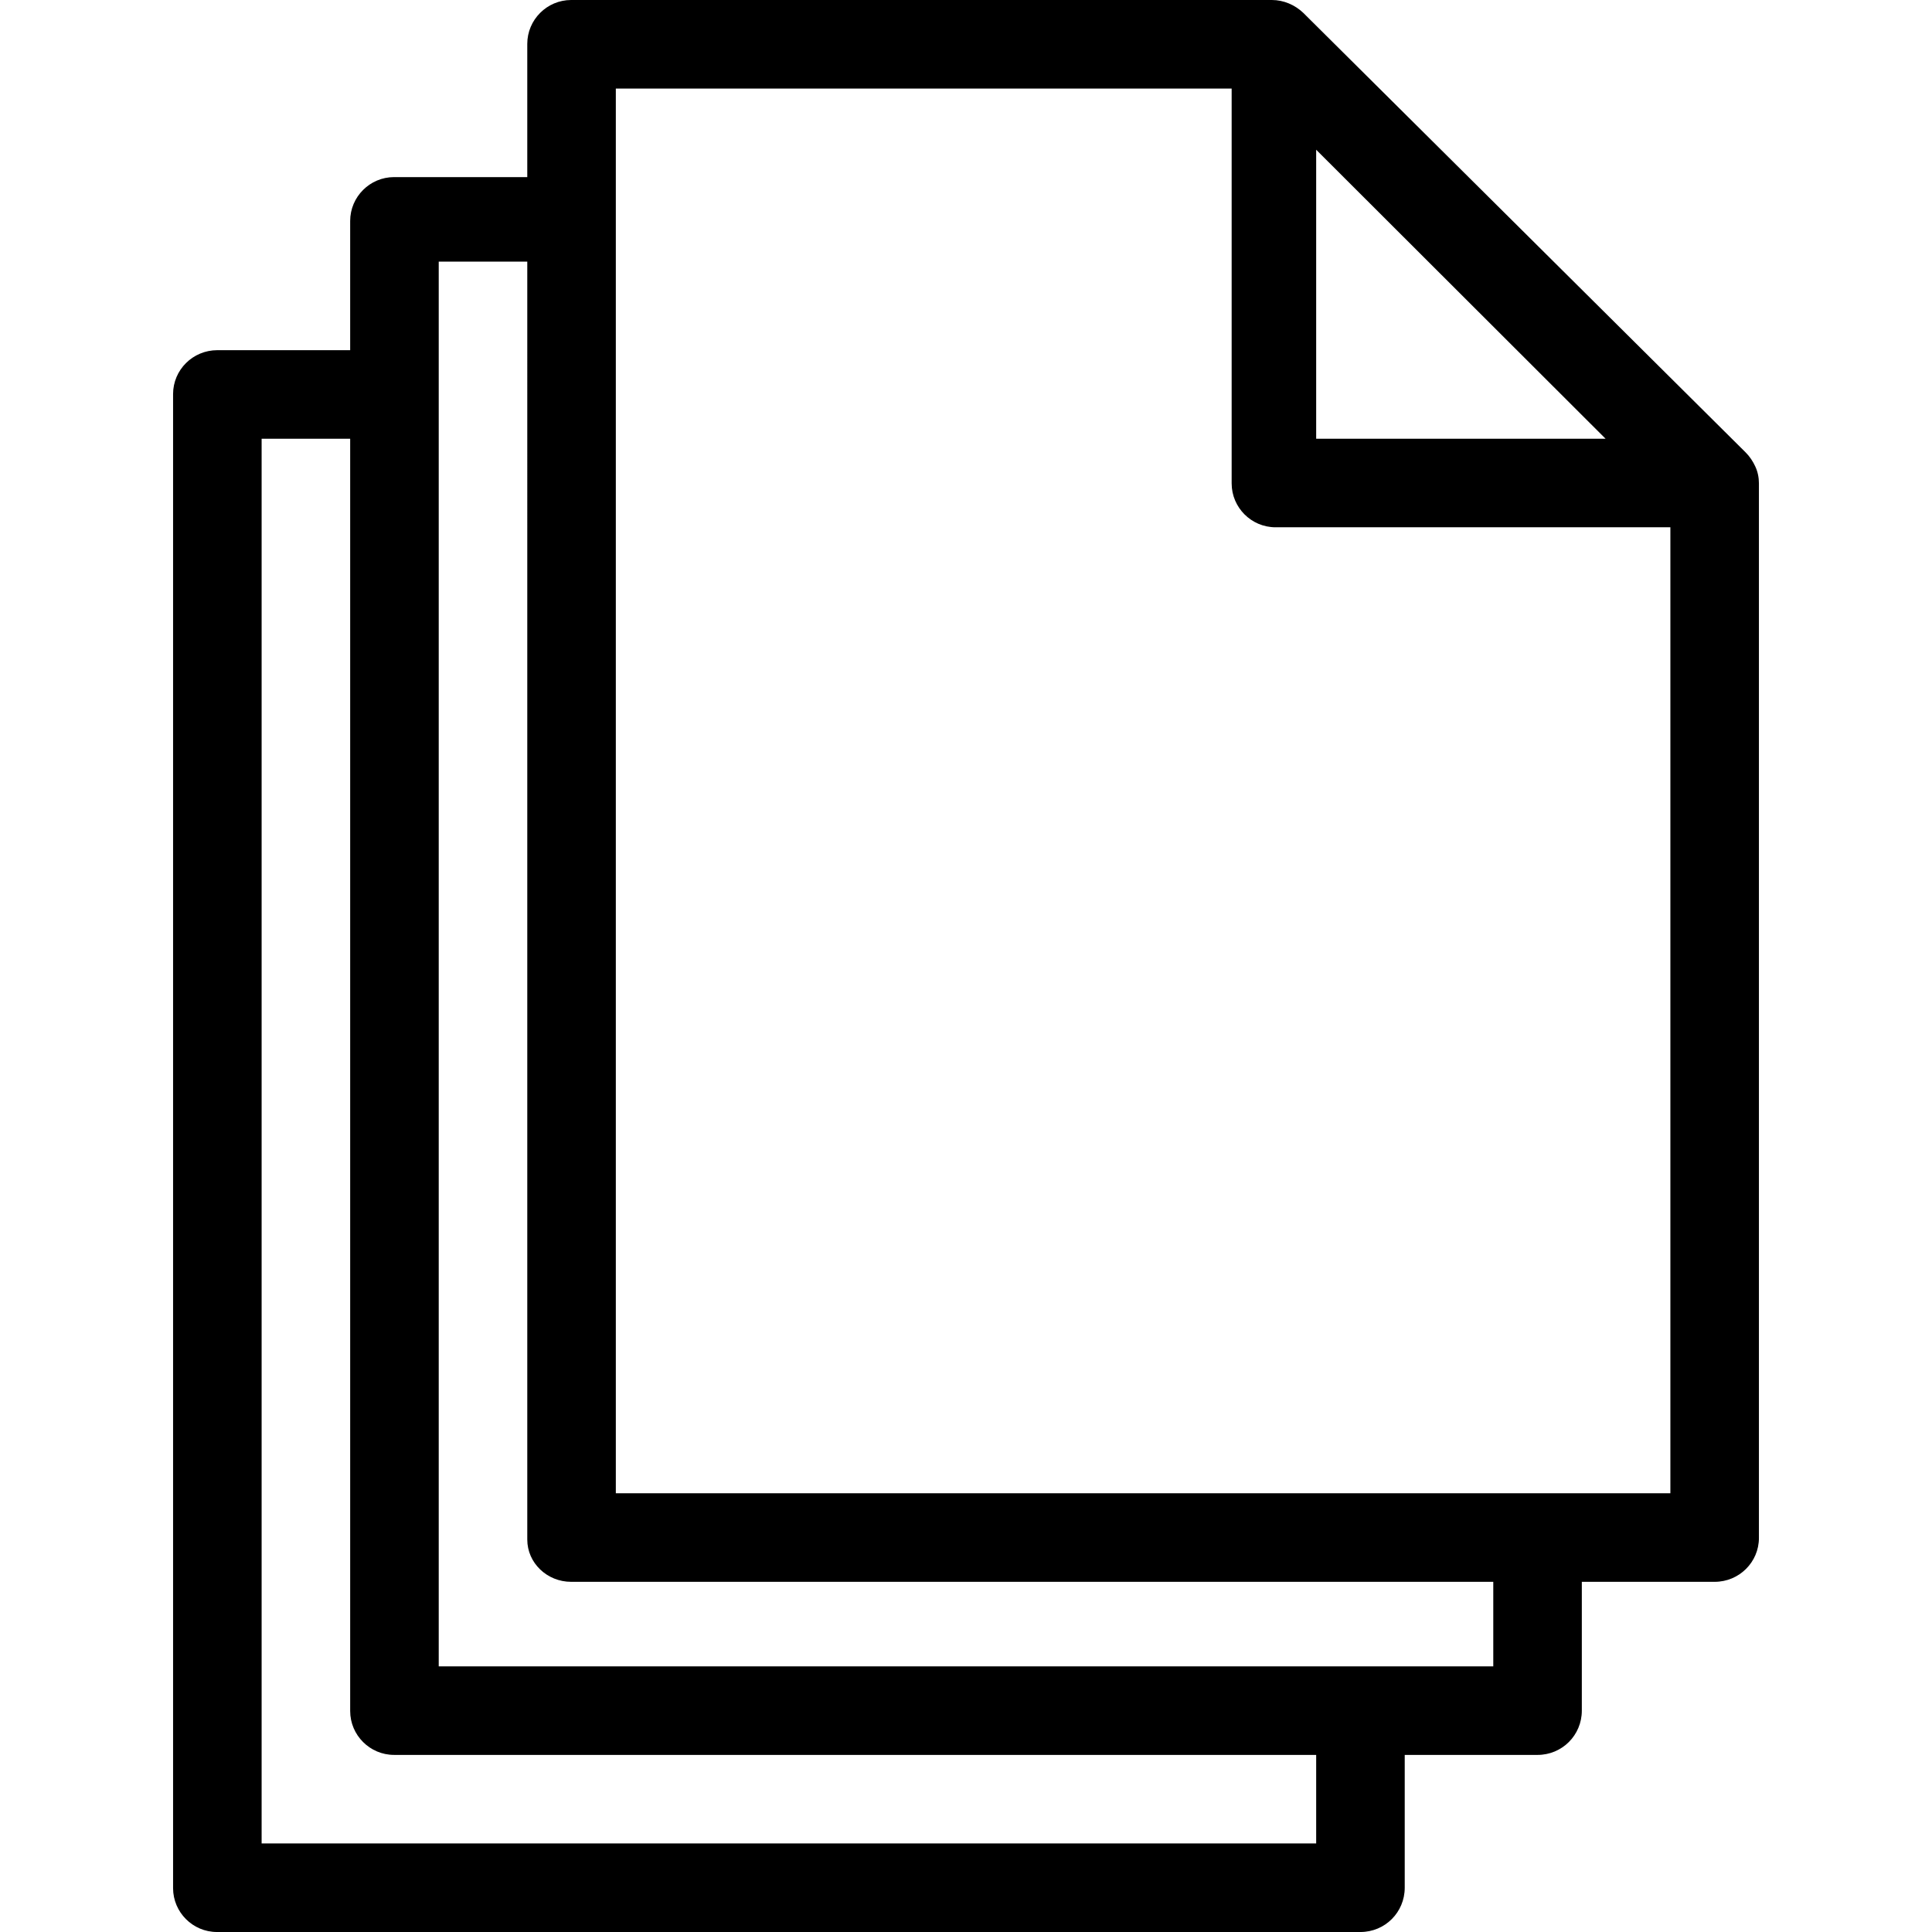
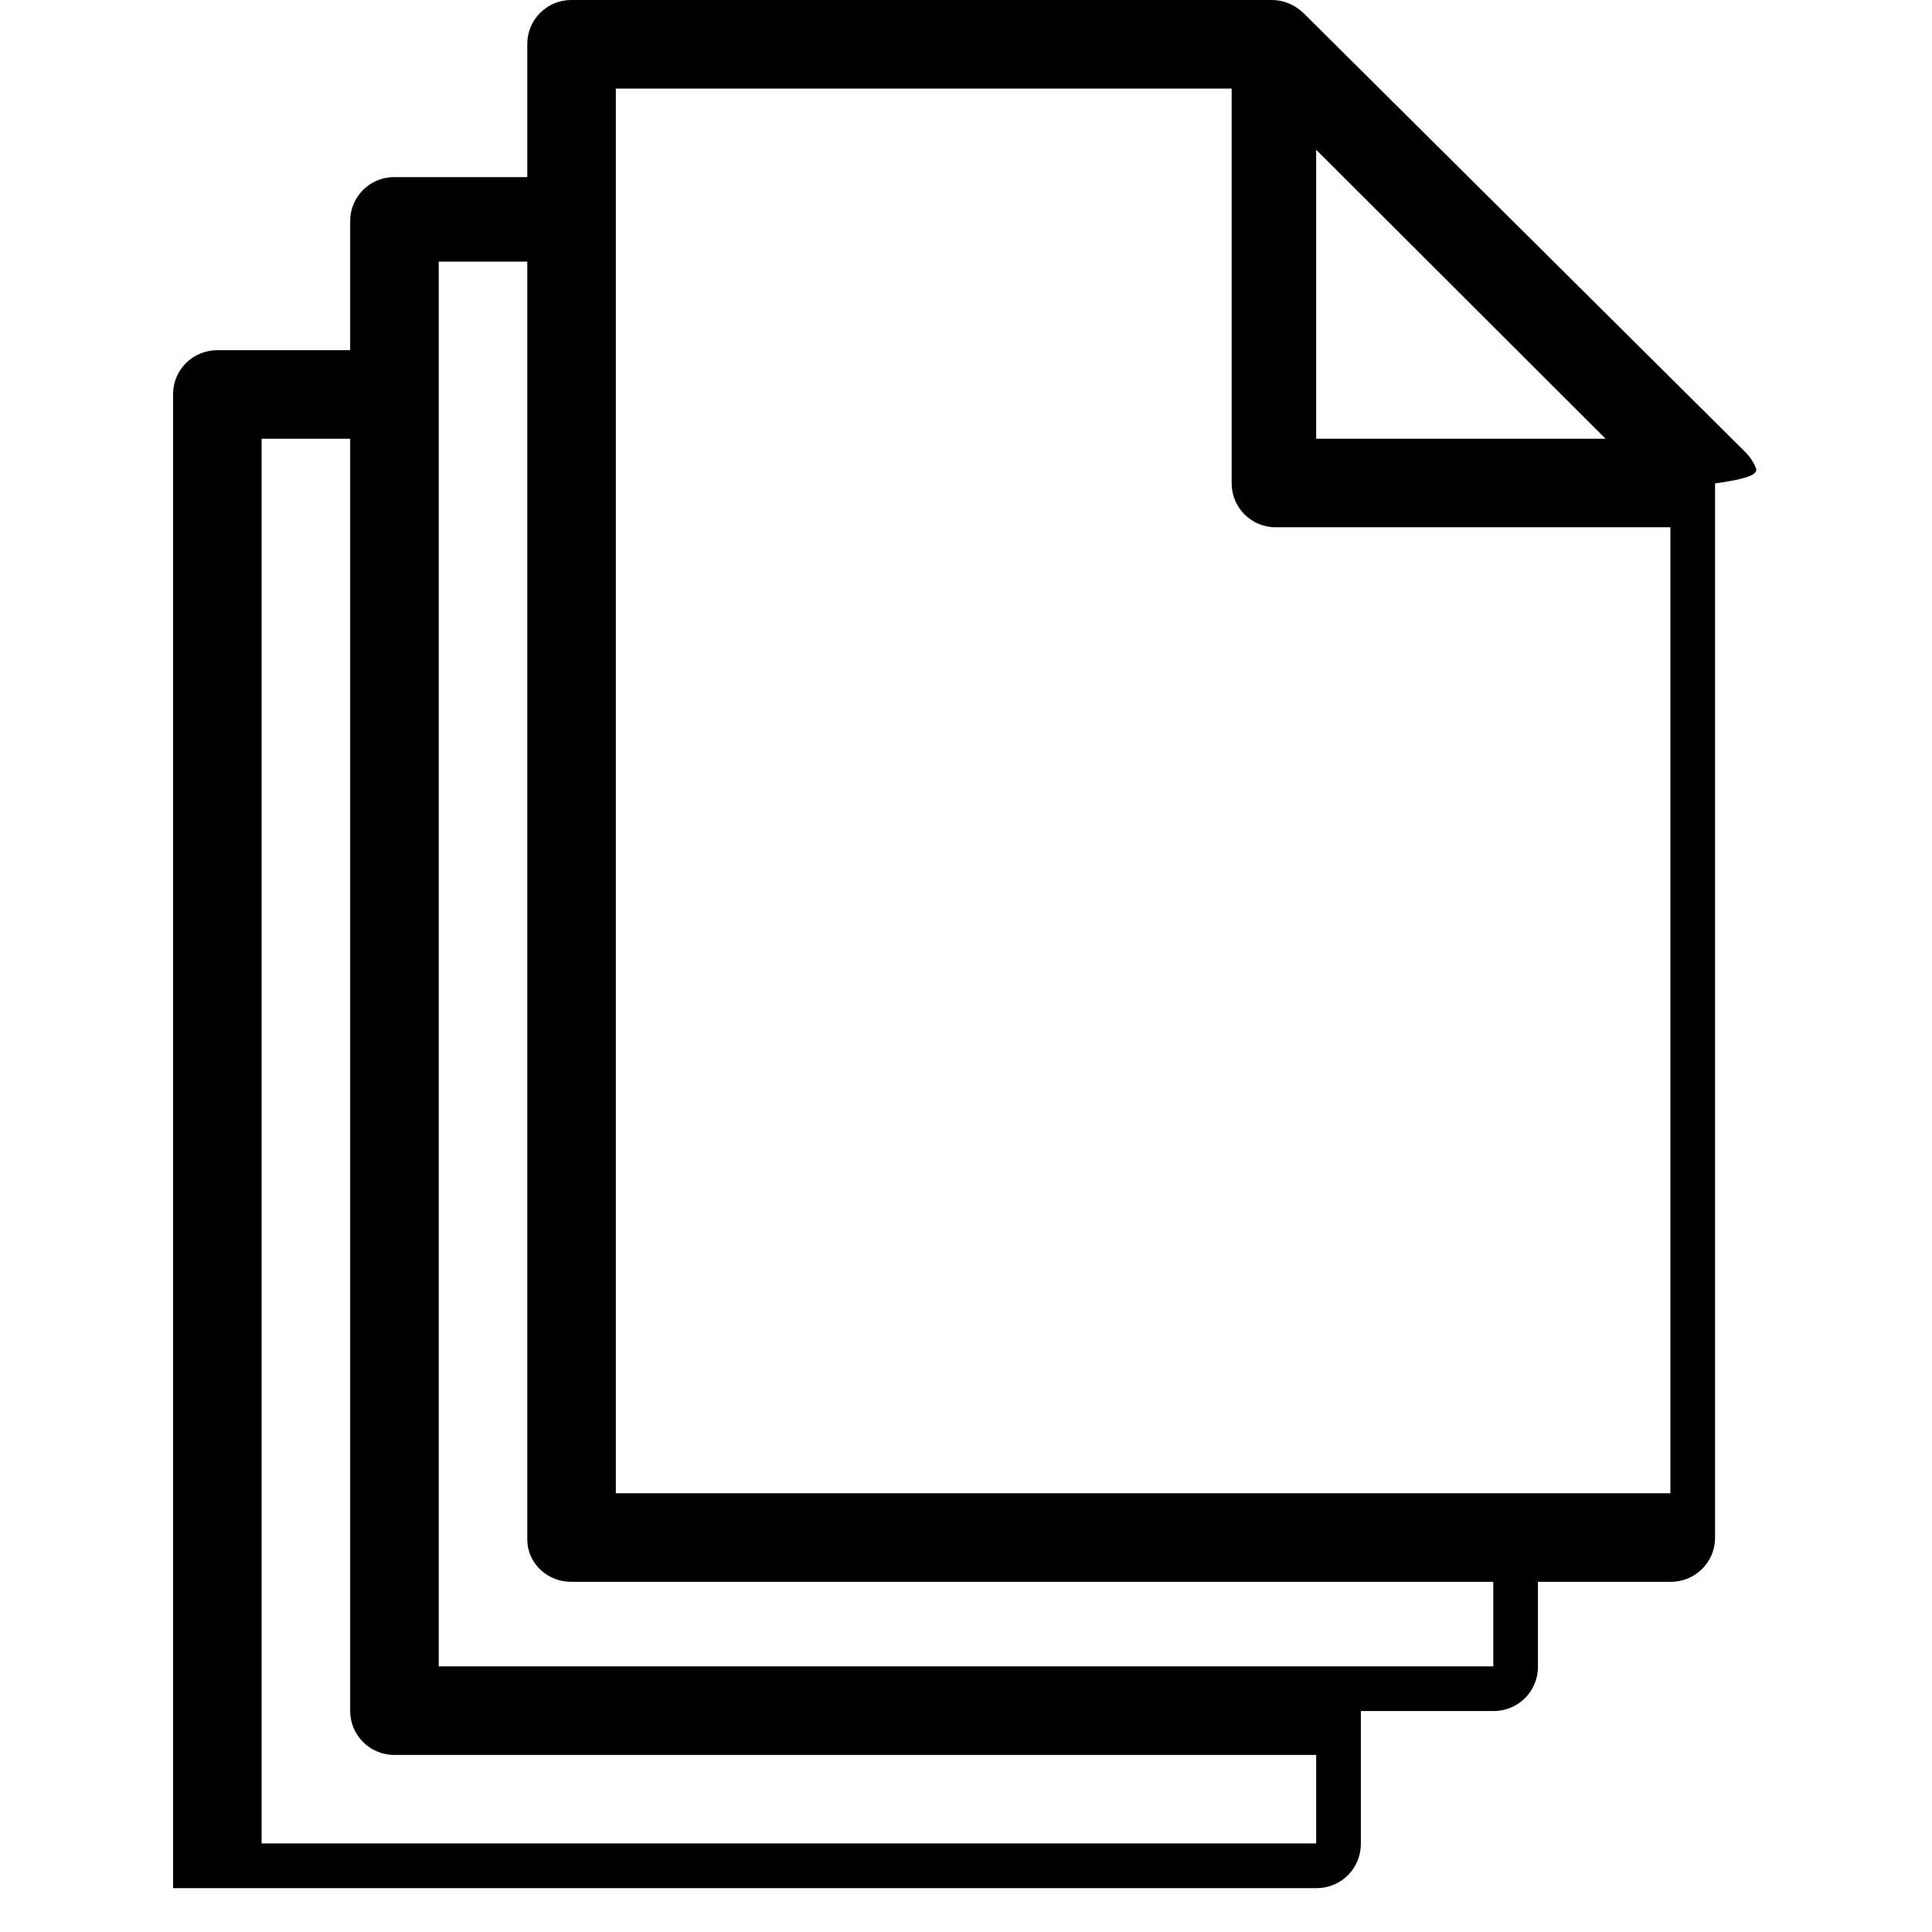
<svg xmlns="http://www.w3.org/2000/svg" fill="#000000" height="800px" width="800px" version="1.1" id="Layer_1" viewBox="0 0 512 512" xml:space="preserve">
  <g>
    <g>
-       <path d="M465.173,123.627c-0.64-1.387-1.493-2.667-2.56-3.733L345.387,3.413C343.147,1.28,340.16,0,337.067,0H151.36    c-6.4,0-11.627,5.227-11.627,11.627v0.107v35.2h-35.307c-6.4,0-11.627,5.227-11.627,11.627V92.8H57.6    c-6.507,0-11.733,5.227-11.733,11.627v395.947c0,6.4,5.227,11.627,11.627,11.627h303.04c6.507,0,11.733-5.227,11.733-11.733v-35.2    h35.2c6.507,0,11.733-5.227,11.733-11.733V419.2h35.2c6.507,0,11.733-5.227,11.733-11.627V128.107    C466.133,126.507,465.813,125.013,465.173,123.627z M348.8,39.68l76.693,76.587H348.8V39.68z M348.8,488.533H69.333V116.267H92.8    V453.44c0,6.4,5.227,11.627,11.627,11.627H348.8V488.533z M395.733,441.6H116.267V69.333h23.467V408    c0,6.187,5.227,11.2,11.627,11.2h244.373V441.6z M442.667,395.733H163.2V23.467h163.2v104.64c0,6.4,5.227,11.627,11.627,11.627    h104.64V395.733z" />
+       <path d="M465.173,123.627c-0.64-1.387-1.493-2.667-2.56-3.733L345.387,3.413C343.147,1.28,340.16,0,337.067,0H151.36    c-6.4,0-11.627,5.227-11.627,11.627v0.107v35.2h-35.307c-6.4,0-11.627,5.227-11.627,11.627V92.8H57.6    c-6.507,0-11.733,5.227-11.733,11.627v395.947h303.04c6.507,0,11.733-5.227,11.733-11.733v-35.2    h35.2c6.507,0,11.733-5.227,11.733-11.733V419.2h35.2c6.507,0,11.733-5.227,11.733-11.627V128.107    C466.133,126.507,465.813,125.013,465.173,123.627z M348.8,39.68l76.693,76.587H348.8V39.68z M348.8,488.533H69.333V116.267H92.8    V453.44c0,6.4,5.227,11.627,11.627,11.627H348.8V488.533z M395.733,441.6H116.267V69.333h23.467V408    c0,6.187,5.227,11.2,11.627,11.2h244.373V441.6z M442.667,395.733H163.2V23.467h163.2v104.64c0,6.4,5.227,11.627,11.627,11.627    h104.64V395.733z" />
    </g>
  </g>
</svg>